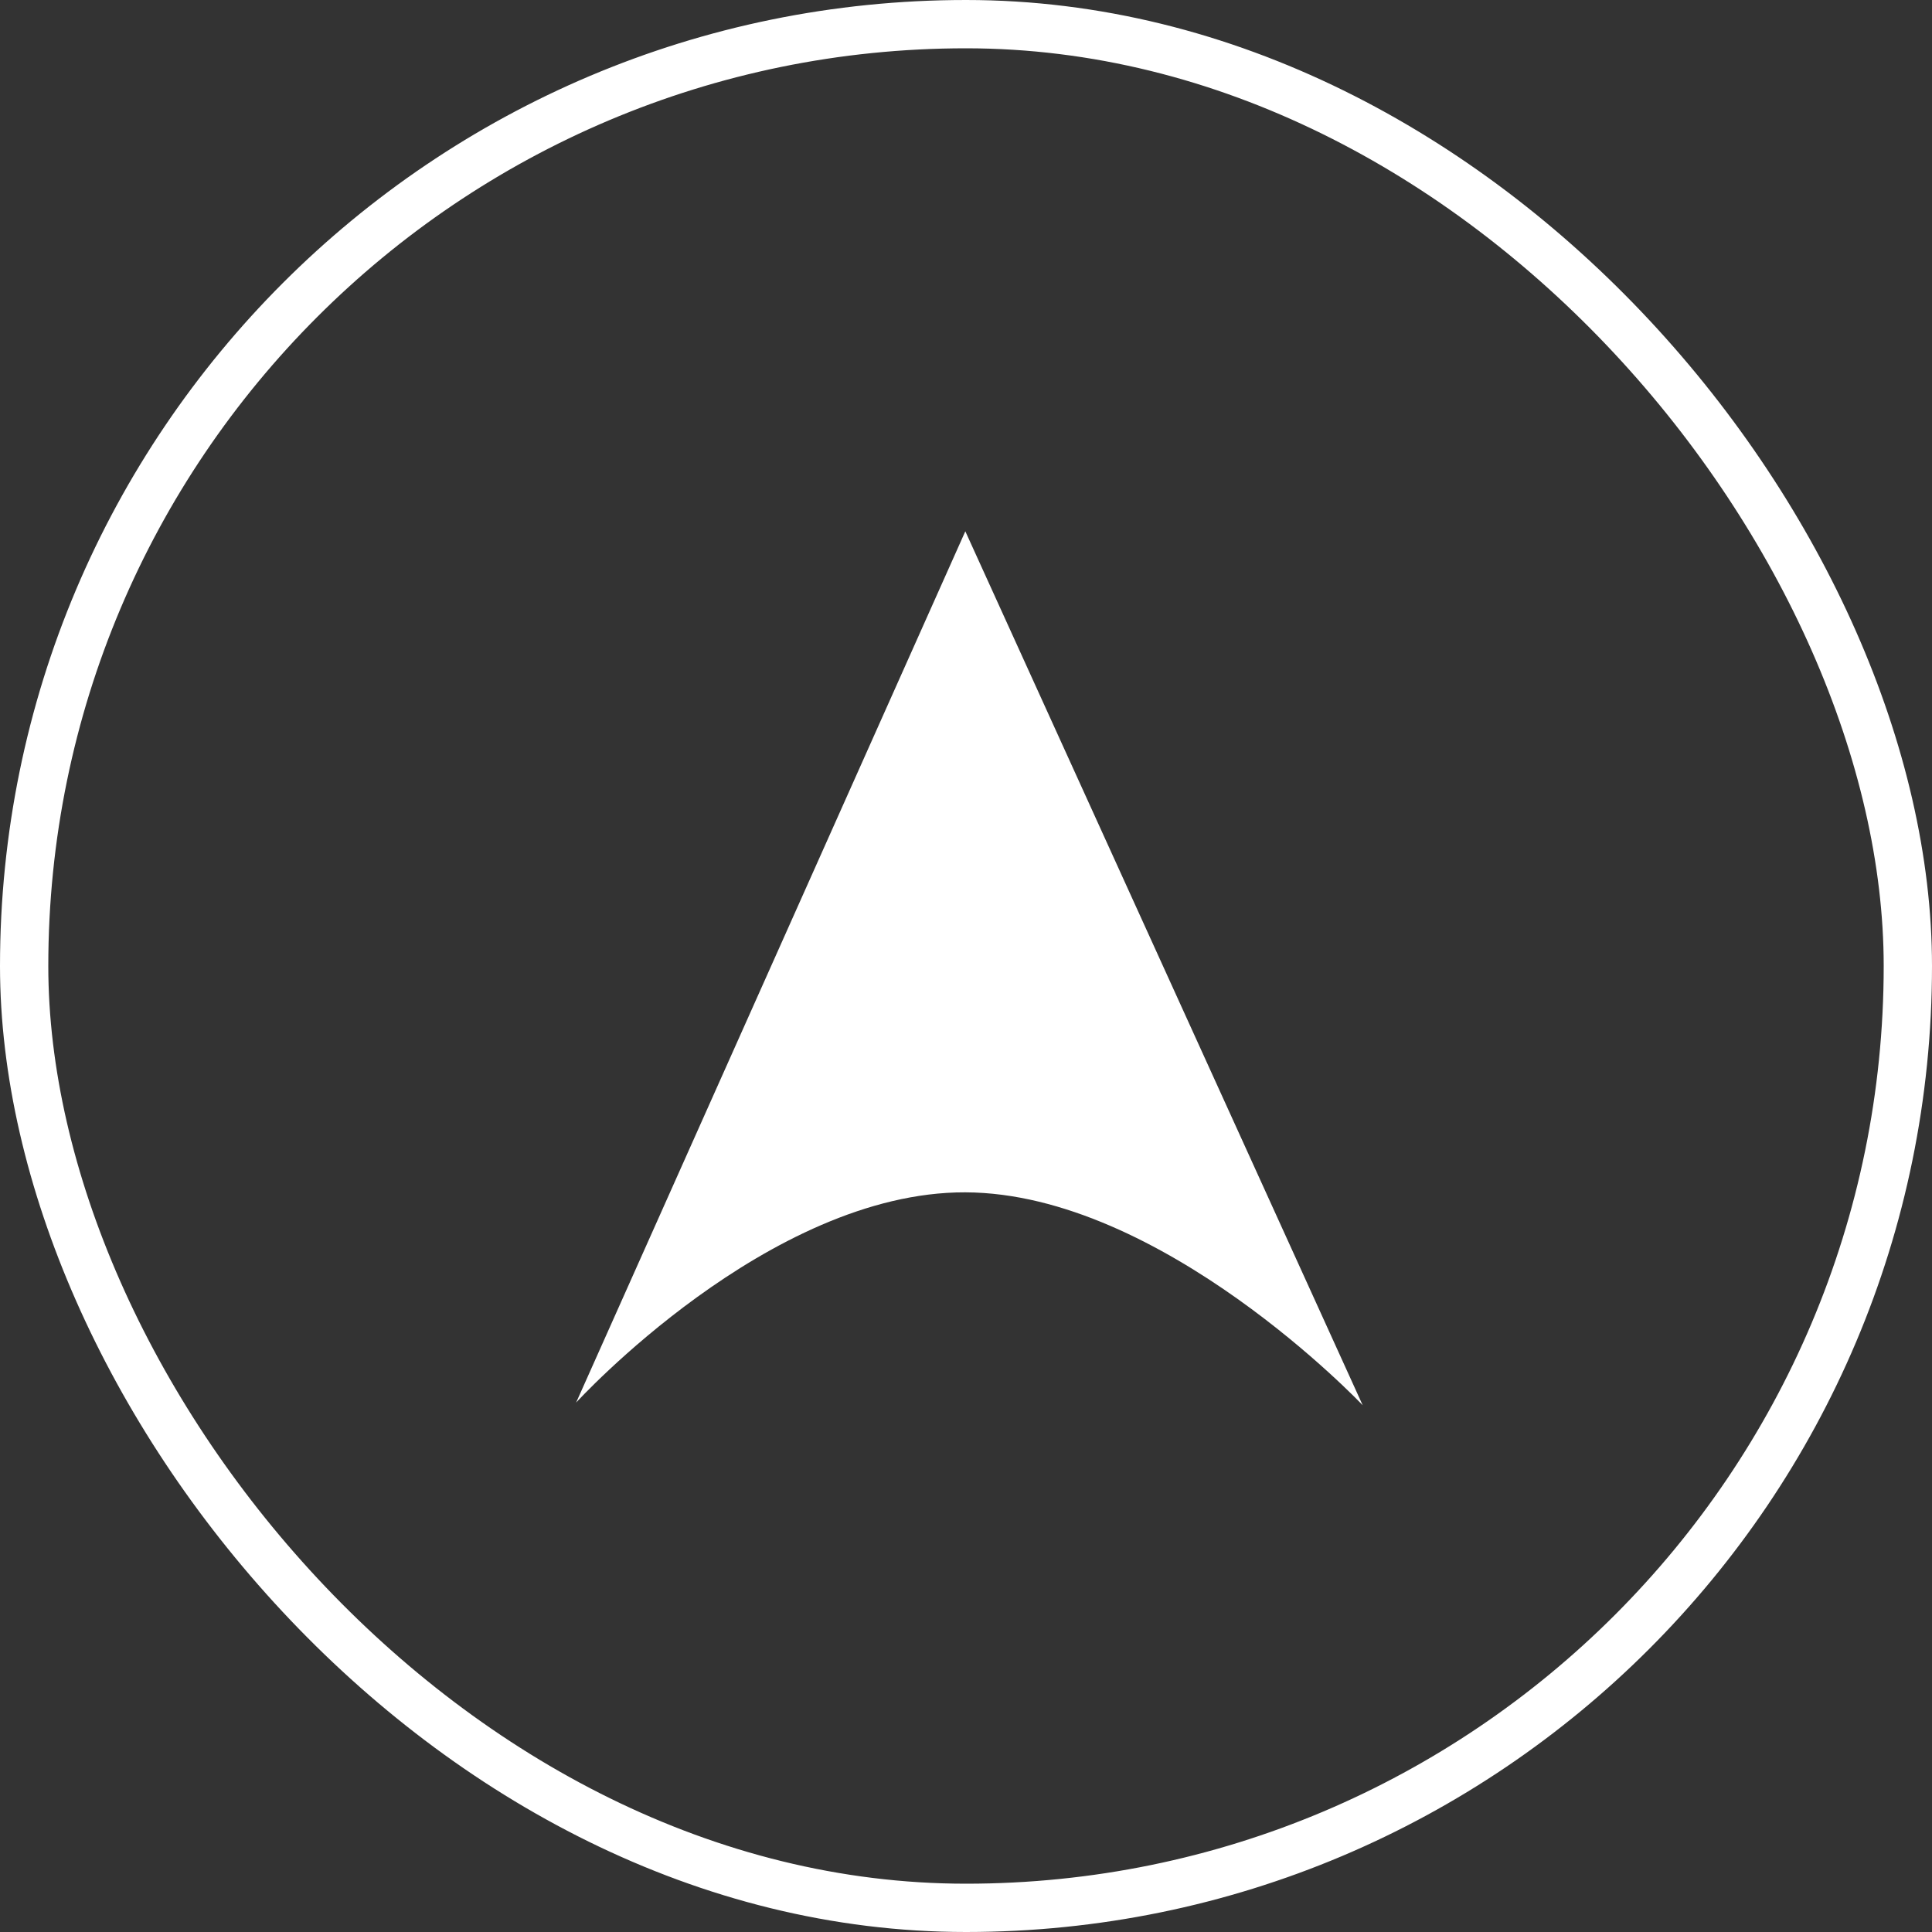
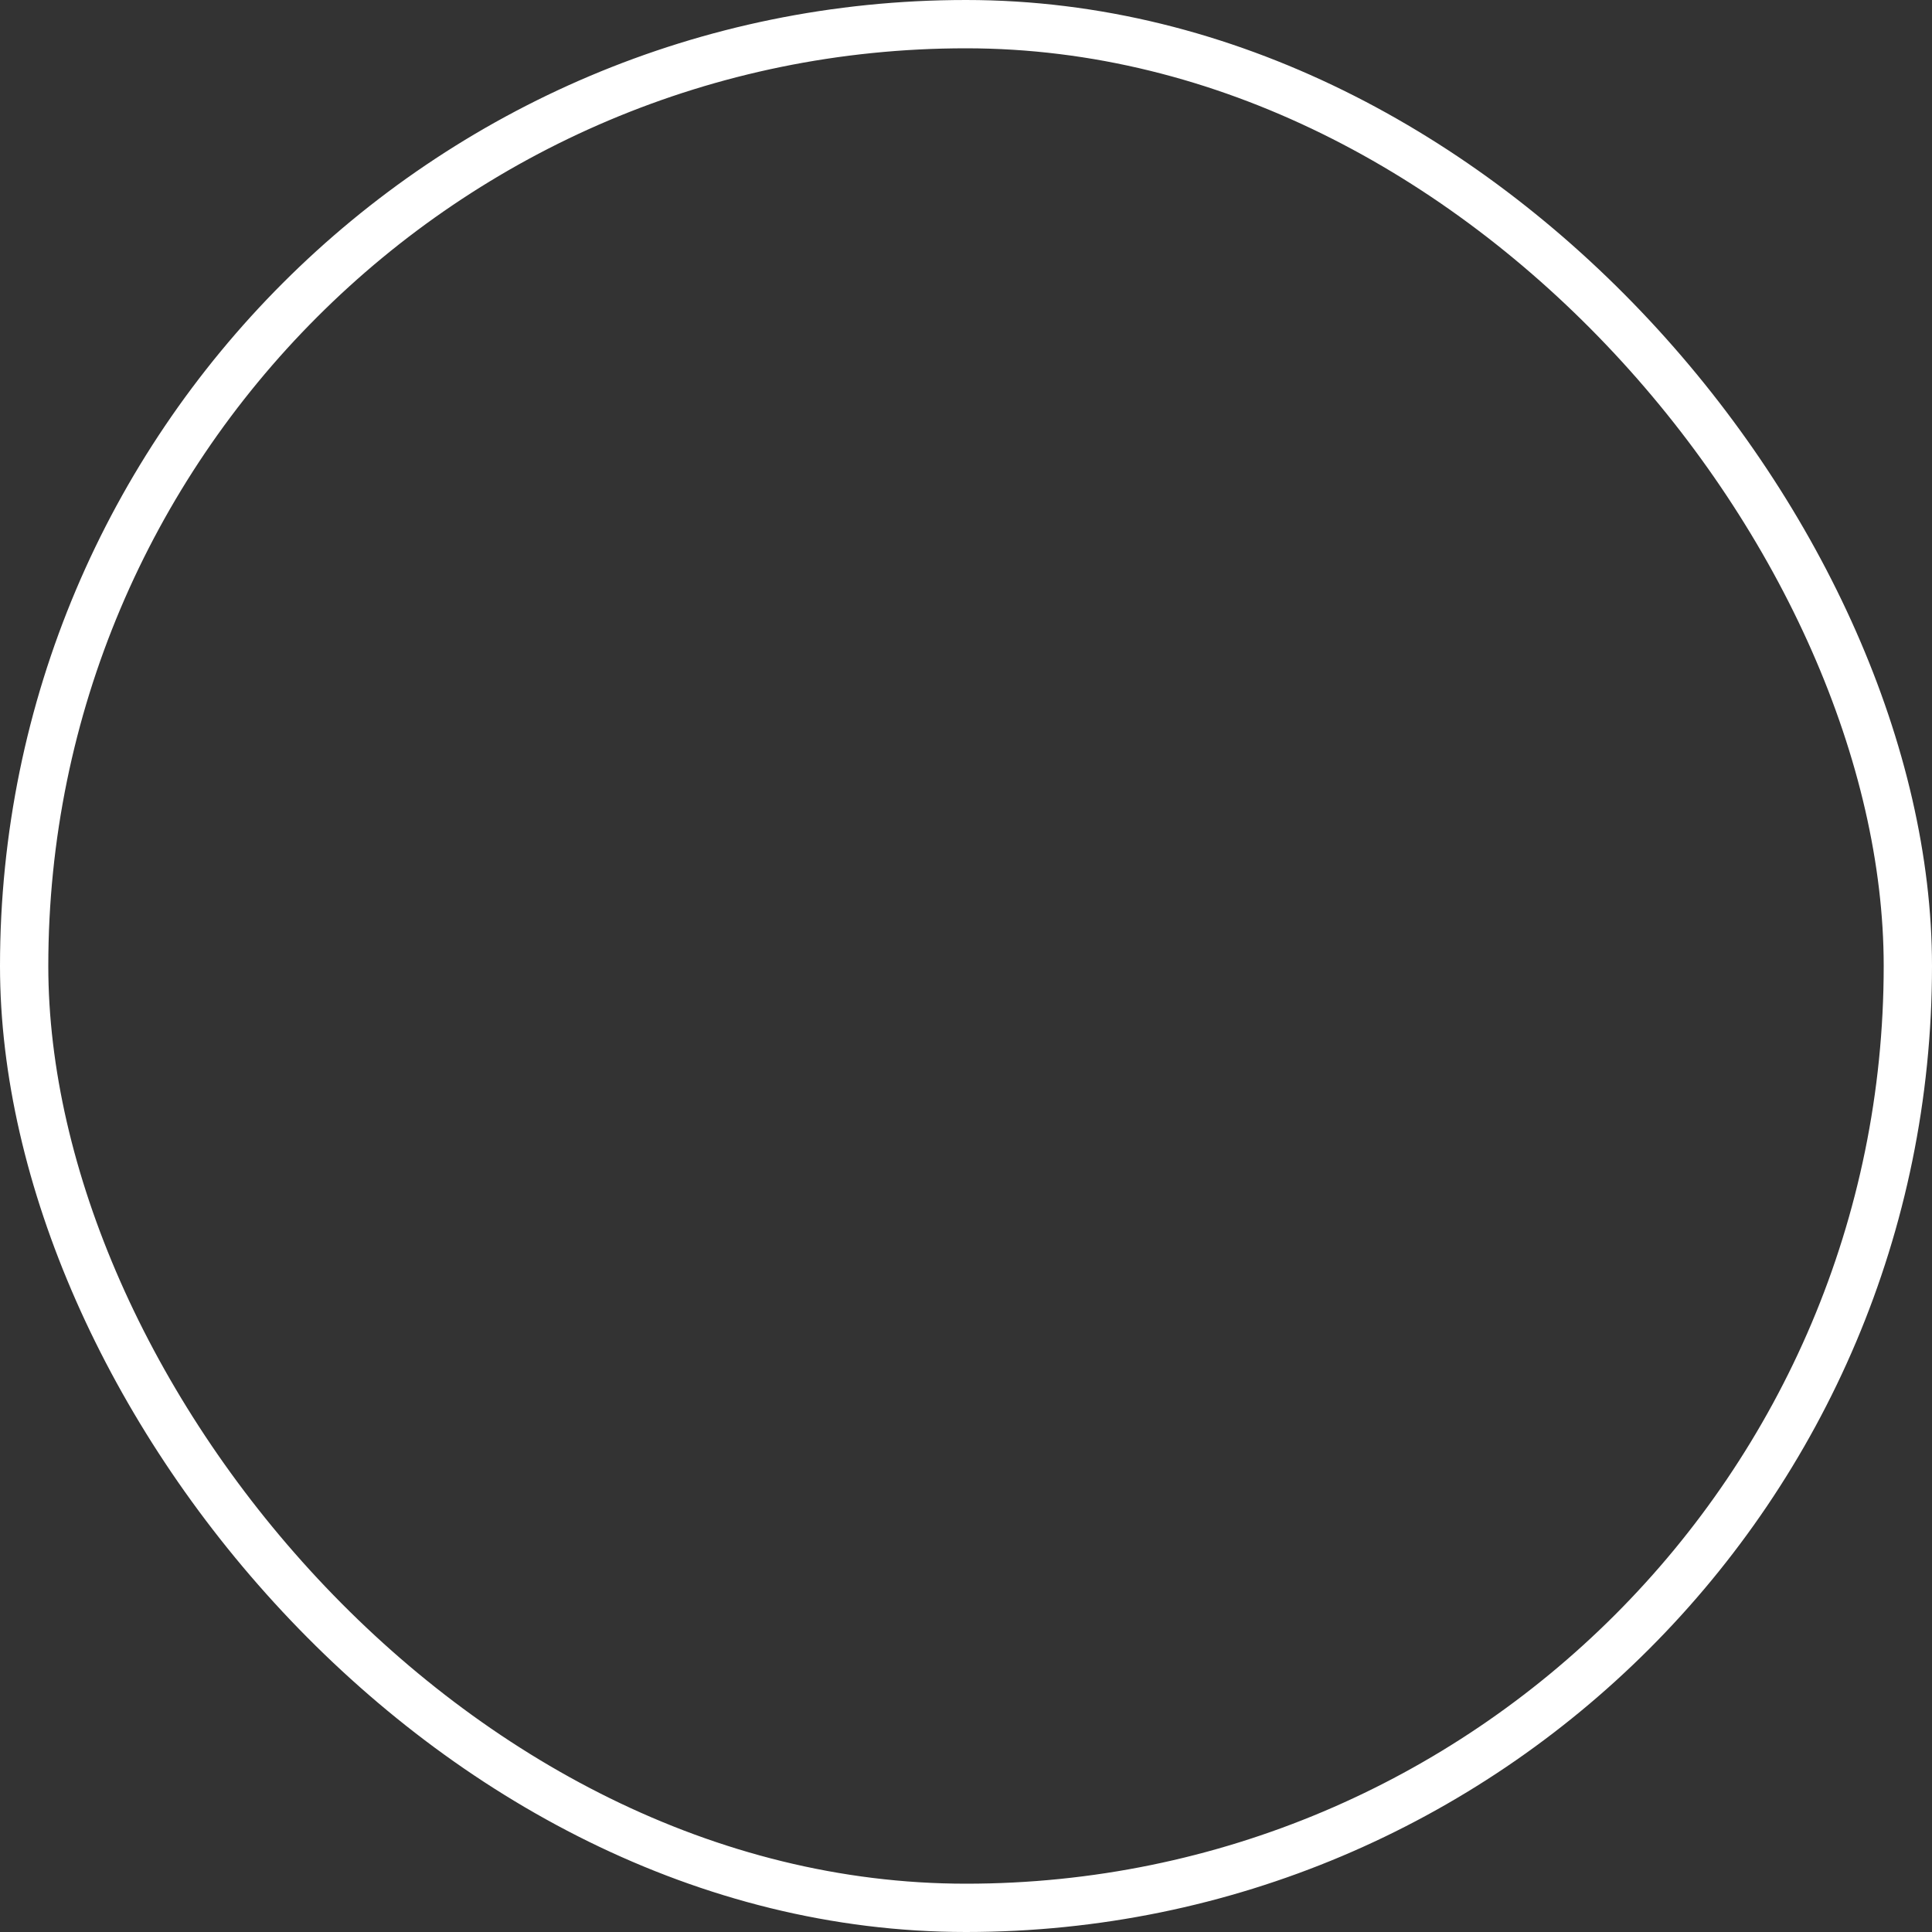
<svg xmlns="http://www.w3.org/2000/svg" id="Group_1682" data-name="Group 1682" width="40" height="40" viewBox="0 0 40 40">
  <rect x="0" y="0" width="40" height="40" fill="#333333" stroke="none" />
  <g id="Group_1681" data-name="Group 1681">
    <g id="Rectangle_64" data-name="Rectangle 64" fill="none" stroke="#fff" stroke-width="1">
-       <rect width="40" height="40" rx="20" stroke="none" />
      <rect x="0.5" y="0.5" width="39" height="39" rx="19.5" fill="none" />
    </g>
  </g>
  <g id="Group_469" data-name="Group 469" transform="translate(11.928 29.094) rotate(-90)">
-     <path id="Path_23" data-name="Path 23" d="M.055,0,18.094,8.058,0,16.285s4.395-4.156,4.408-8.228S.055,0,.055,0Z" fill="#fff" />
-   </g>
+     </g>
</svg>